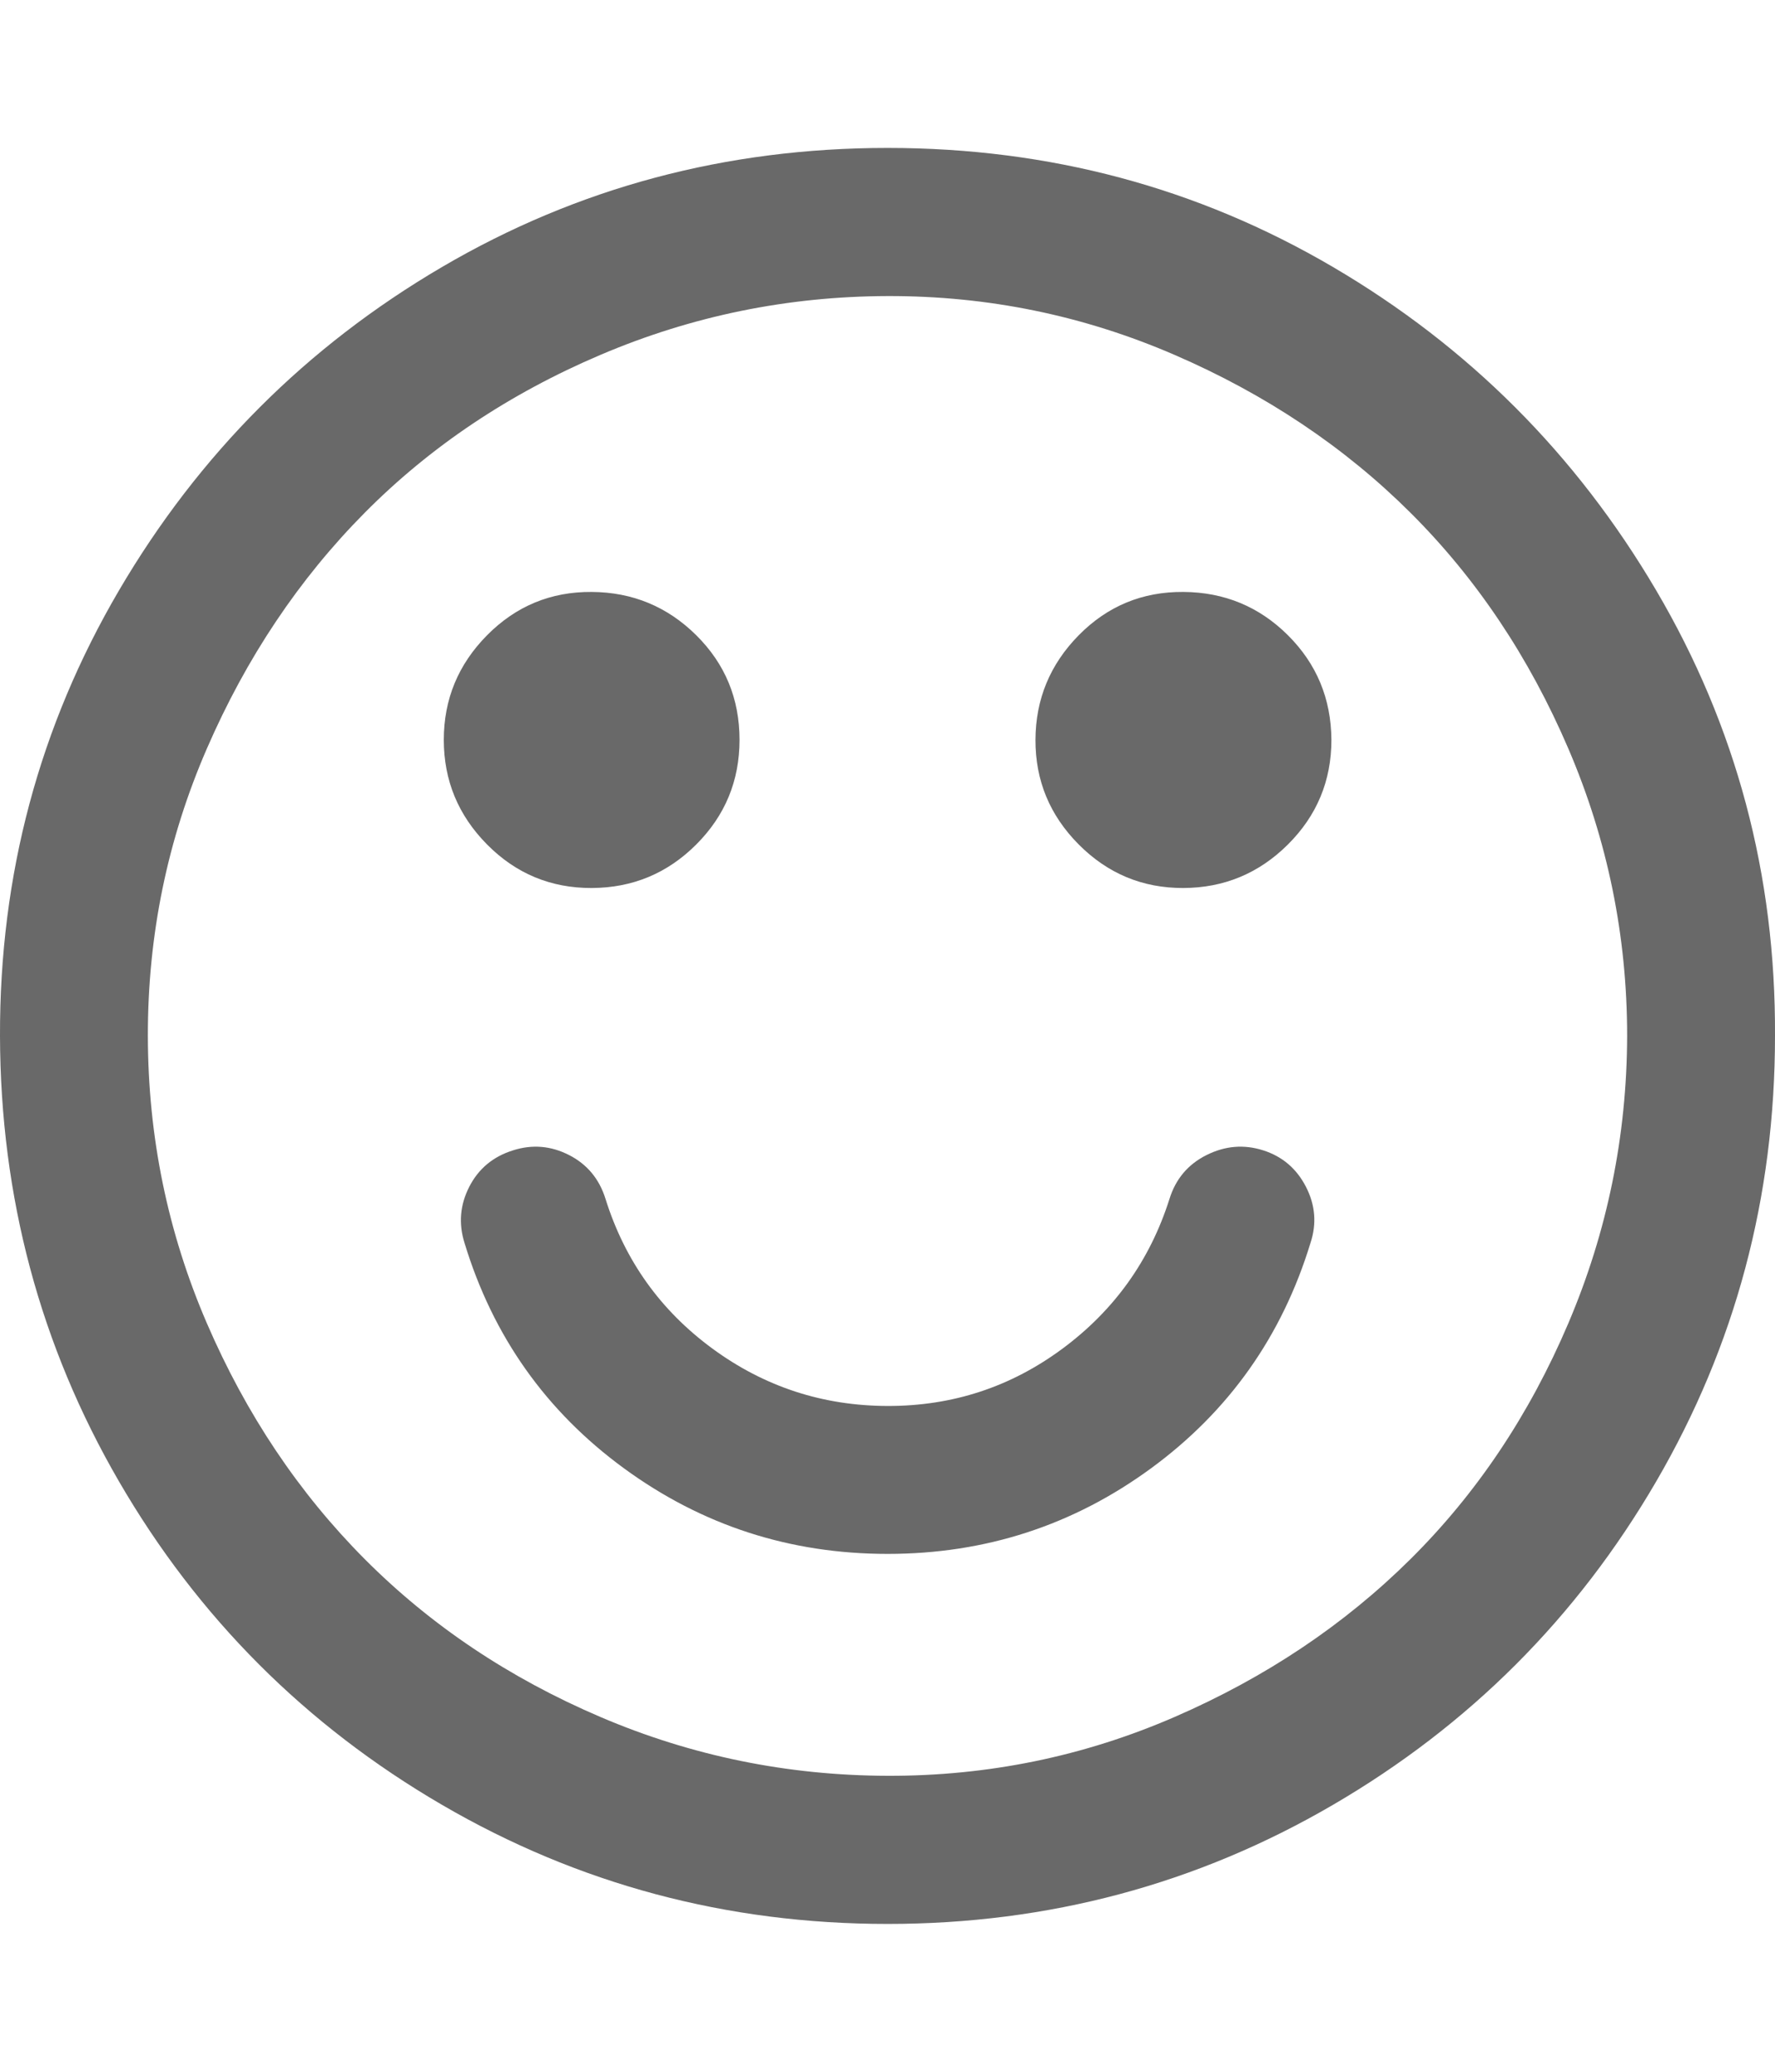
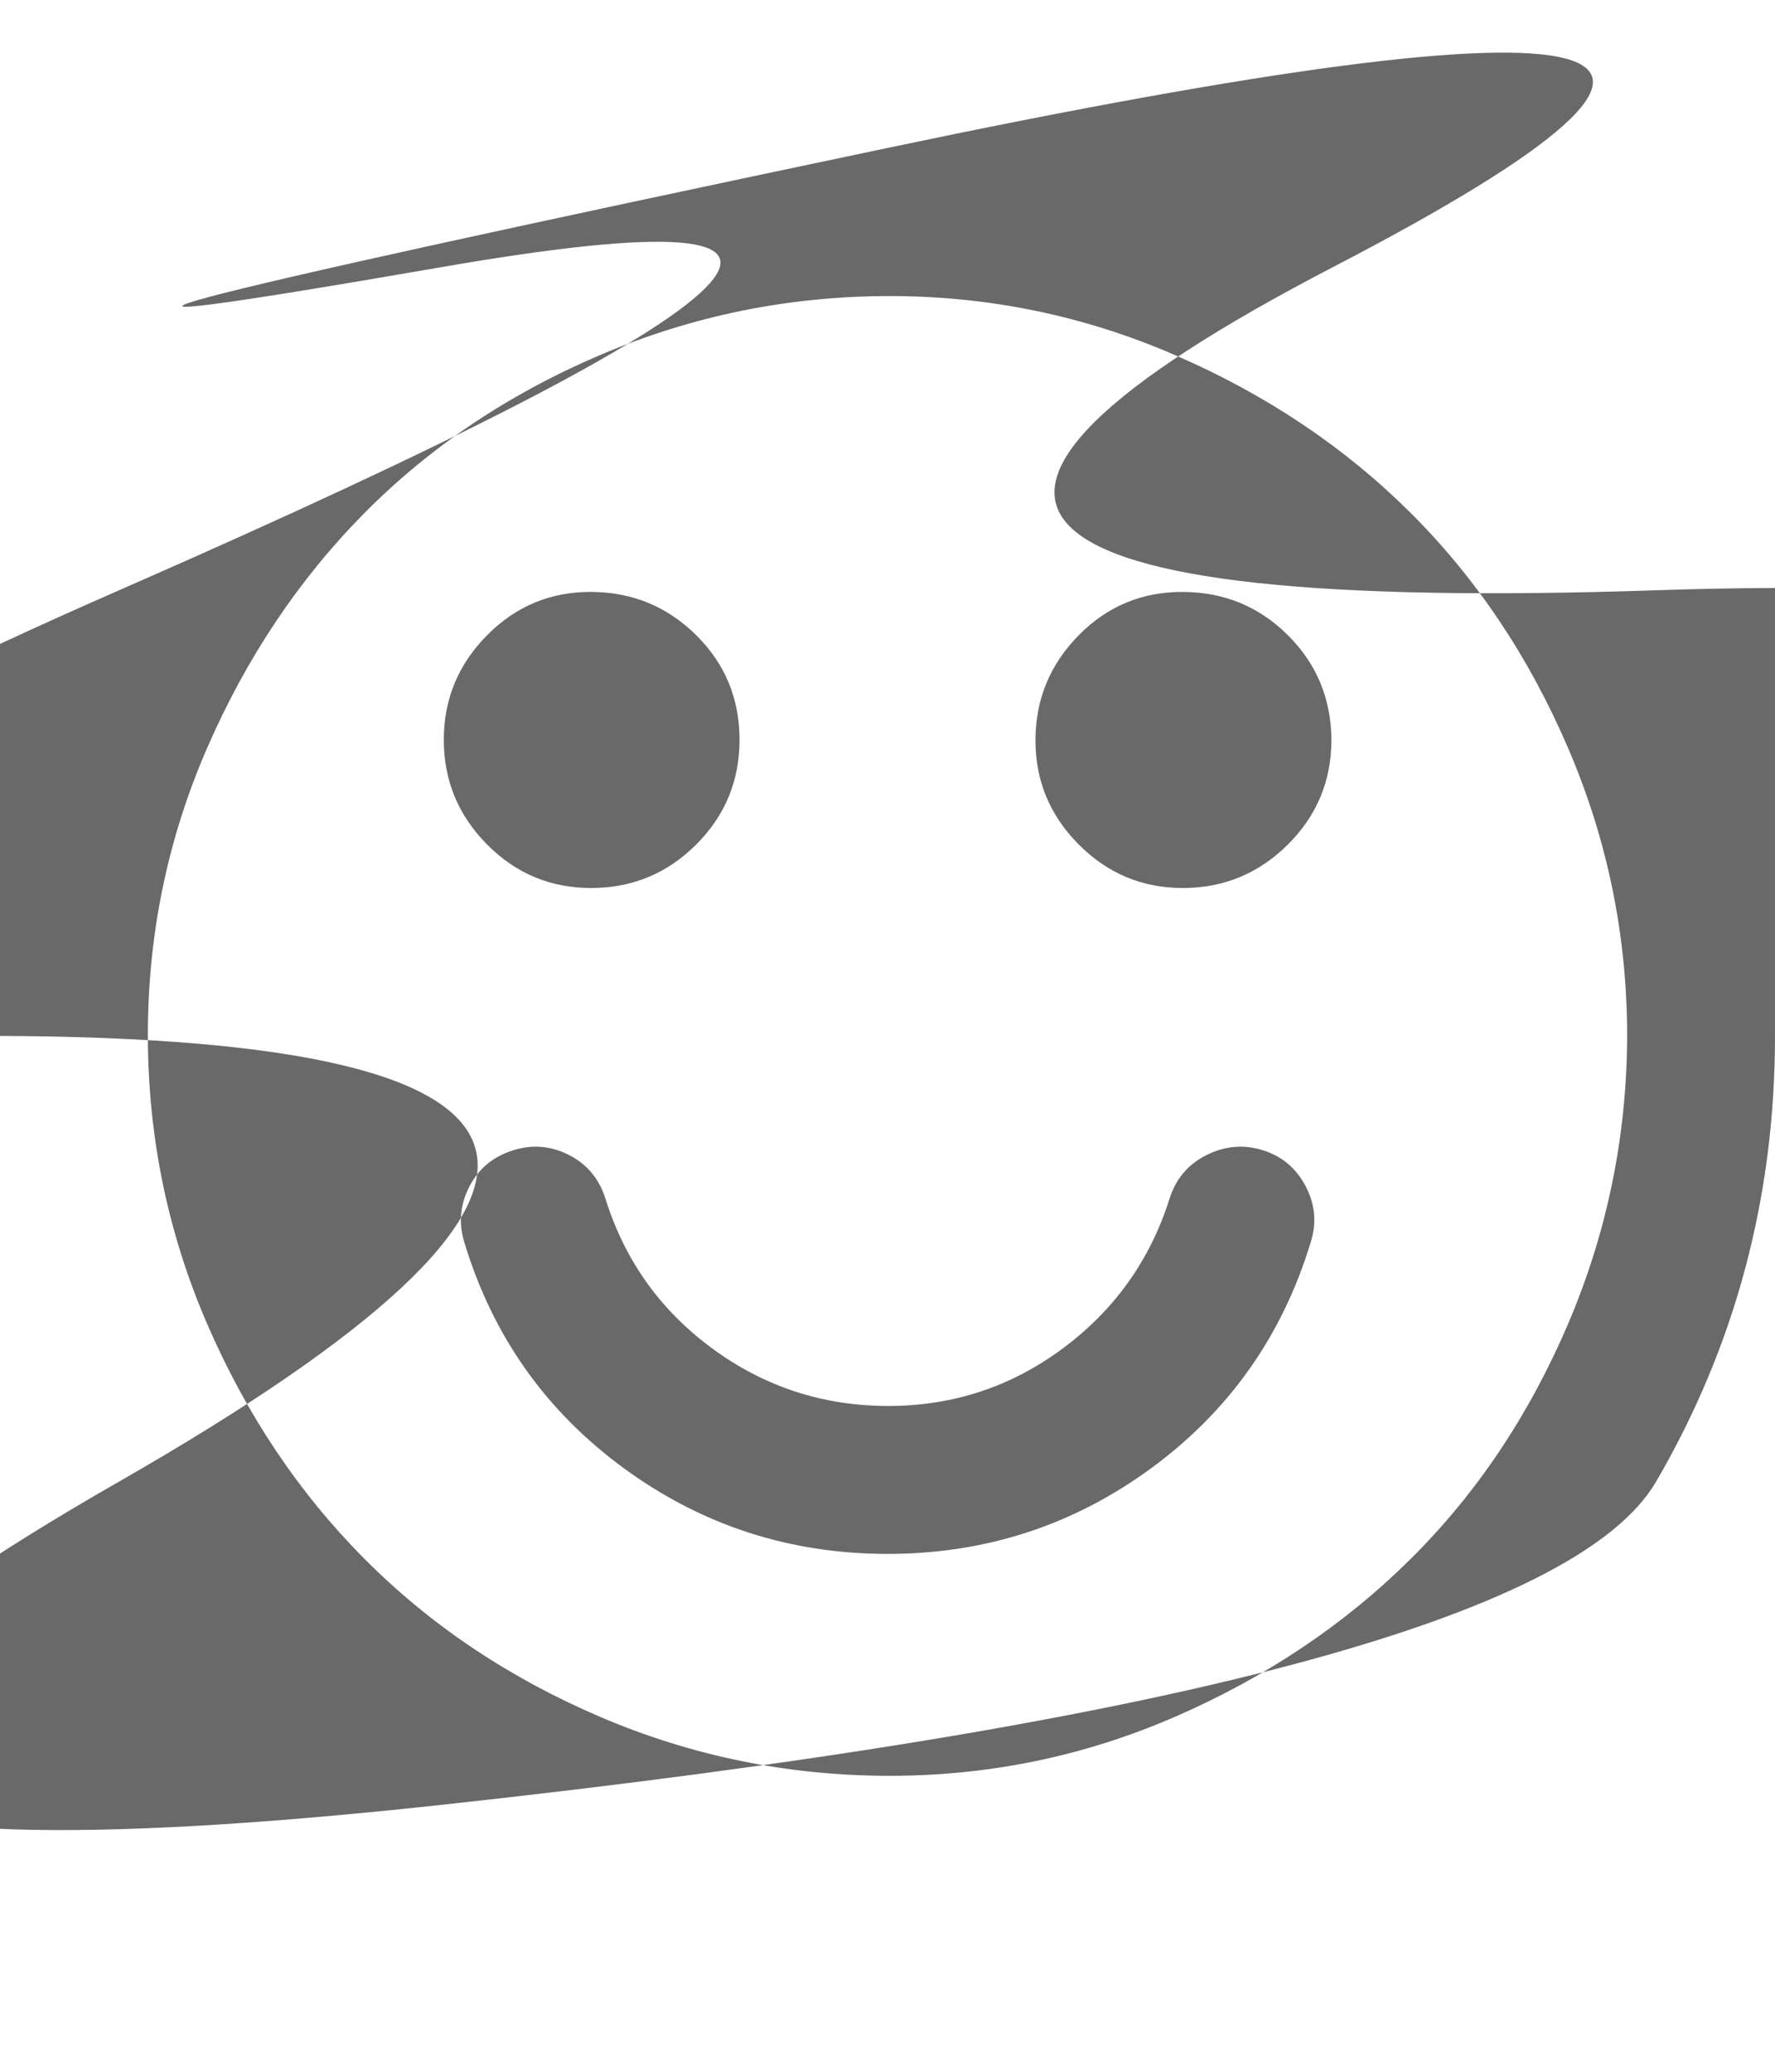
<svg xmlns="http://www.w3.org/2000/svg" height="1000" width="857.1">
-   <path fill="rgb(105,105,105)" d="M632.8 599.9q-20.6 67.5 -77 108.8T428.6 750 301.3 708.7t-77 -108.8q-4.4 -14 2.3 -27.1t21.2 -17.6q13.9 -4.4 27 2.3t17.6 21.2q14 44.6 51.6 72.2t84.6 27.7 84.5 -27.7 51.6 -72.2q4.5 -14.5 17.9 -21.2t27.3 -2.3 20.7 17.6 2.2 27.1zM357.1 357.1q0 29.6 -20.9 50.5t-50.5 21 -50.5 -21 -20.9 -50.5 20.9 -50.5 50.5 -20.9 50.5 20.9 20.9 50.5zm285.8 0q0 29.6 -21 50.5t-50.5 21 -50.5 -21T500 357.1t20.9 -50.5 50.5 -20.9 50.5 20.9 21 50.5zM785.7 500q0 -72.5 -28.4 -138.7T681.1 247.5 567.2 171.3 428.6 142.9t-138.7 28.4 -113.8 76.2T99.9 361.3 71.4 500t28.5 138.7 76.2 113.8 113.8 76.2 138.7 28.4 138.6 -28.4 113.9 -76.2 76.2 -113.8T785.7 500zm71.4 0q0 116.6 -57.4 215.1t-156 156 -215.1 57.5T213.4 871.1 57.5 715.1 0 500 57.5 284.9t155.9 -156T428.6 71.4t215.1 57.5 156 156T857.1 500z" />
+   <path fill="rgb(105,105,105)" d="M632.8 599.9q-20.6 67.5 -77 108.8T428.6 750 301.3 708.7t-77 -108.8q-4.4 -14 2.3 -27.1t21.2 -17.6q13.9 -4.4 27 2.3t17.6 21.2q14 44.6 51.6 72.2t84.6 27.7 84.5 -27.7 51.6 -72.2q4.5 -14.5 17.9 -21.2t27.3 -2.3 20.7 17.6 2.2 27.1zM357.1 357.1q0 29.6 -20.9 50.5t-50.5 21 -50.5 -21 -20.9 -50.5 20.9 -50.5 50.5 -20.9 50.5 20.9 20.9 50.5zm285.8 0q0 29.6 -21 50.5t-50.5 21 -50.5 -21T500 357.1t20.9 -50.5 50.5 -20.9 50.5 20.9 21 50.5zM785.7 500q0 -72.5 -28.4 -138.7T681.1 247.5 567.2 171.3 428.6 142.9t-138.7 28.4 -113.8 76.2T99.9 361.3 71.4 500t28.5 138.7 76.2 113.8 113.8 76.2 138.7 28.4 138.6 -28.4 113.9 -76.2 76.2 -113.8T785.7 500zm71.4 0q0 116.6 -57.4 215.1T213.4 871.1 57.5 715.1 0 500 57.5 284.9t155.9 -156T428.6 71.4t215.1 57.5 156 156T857.1 500z" />
</svg>